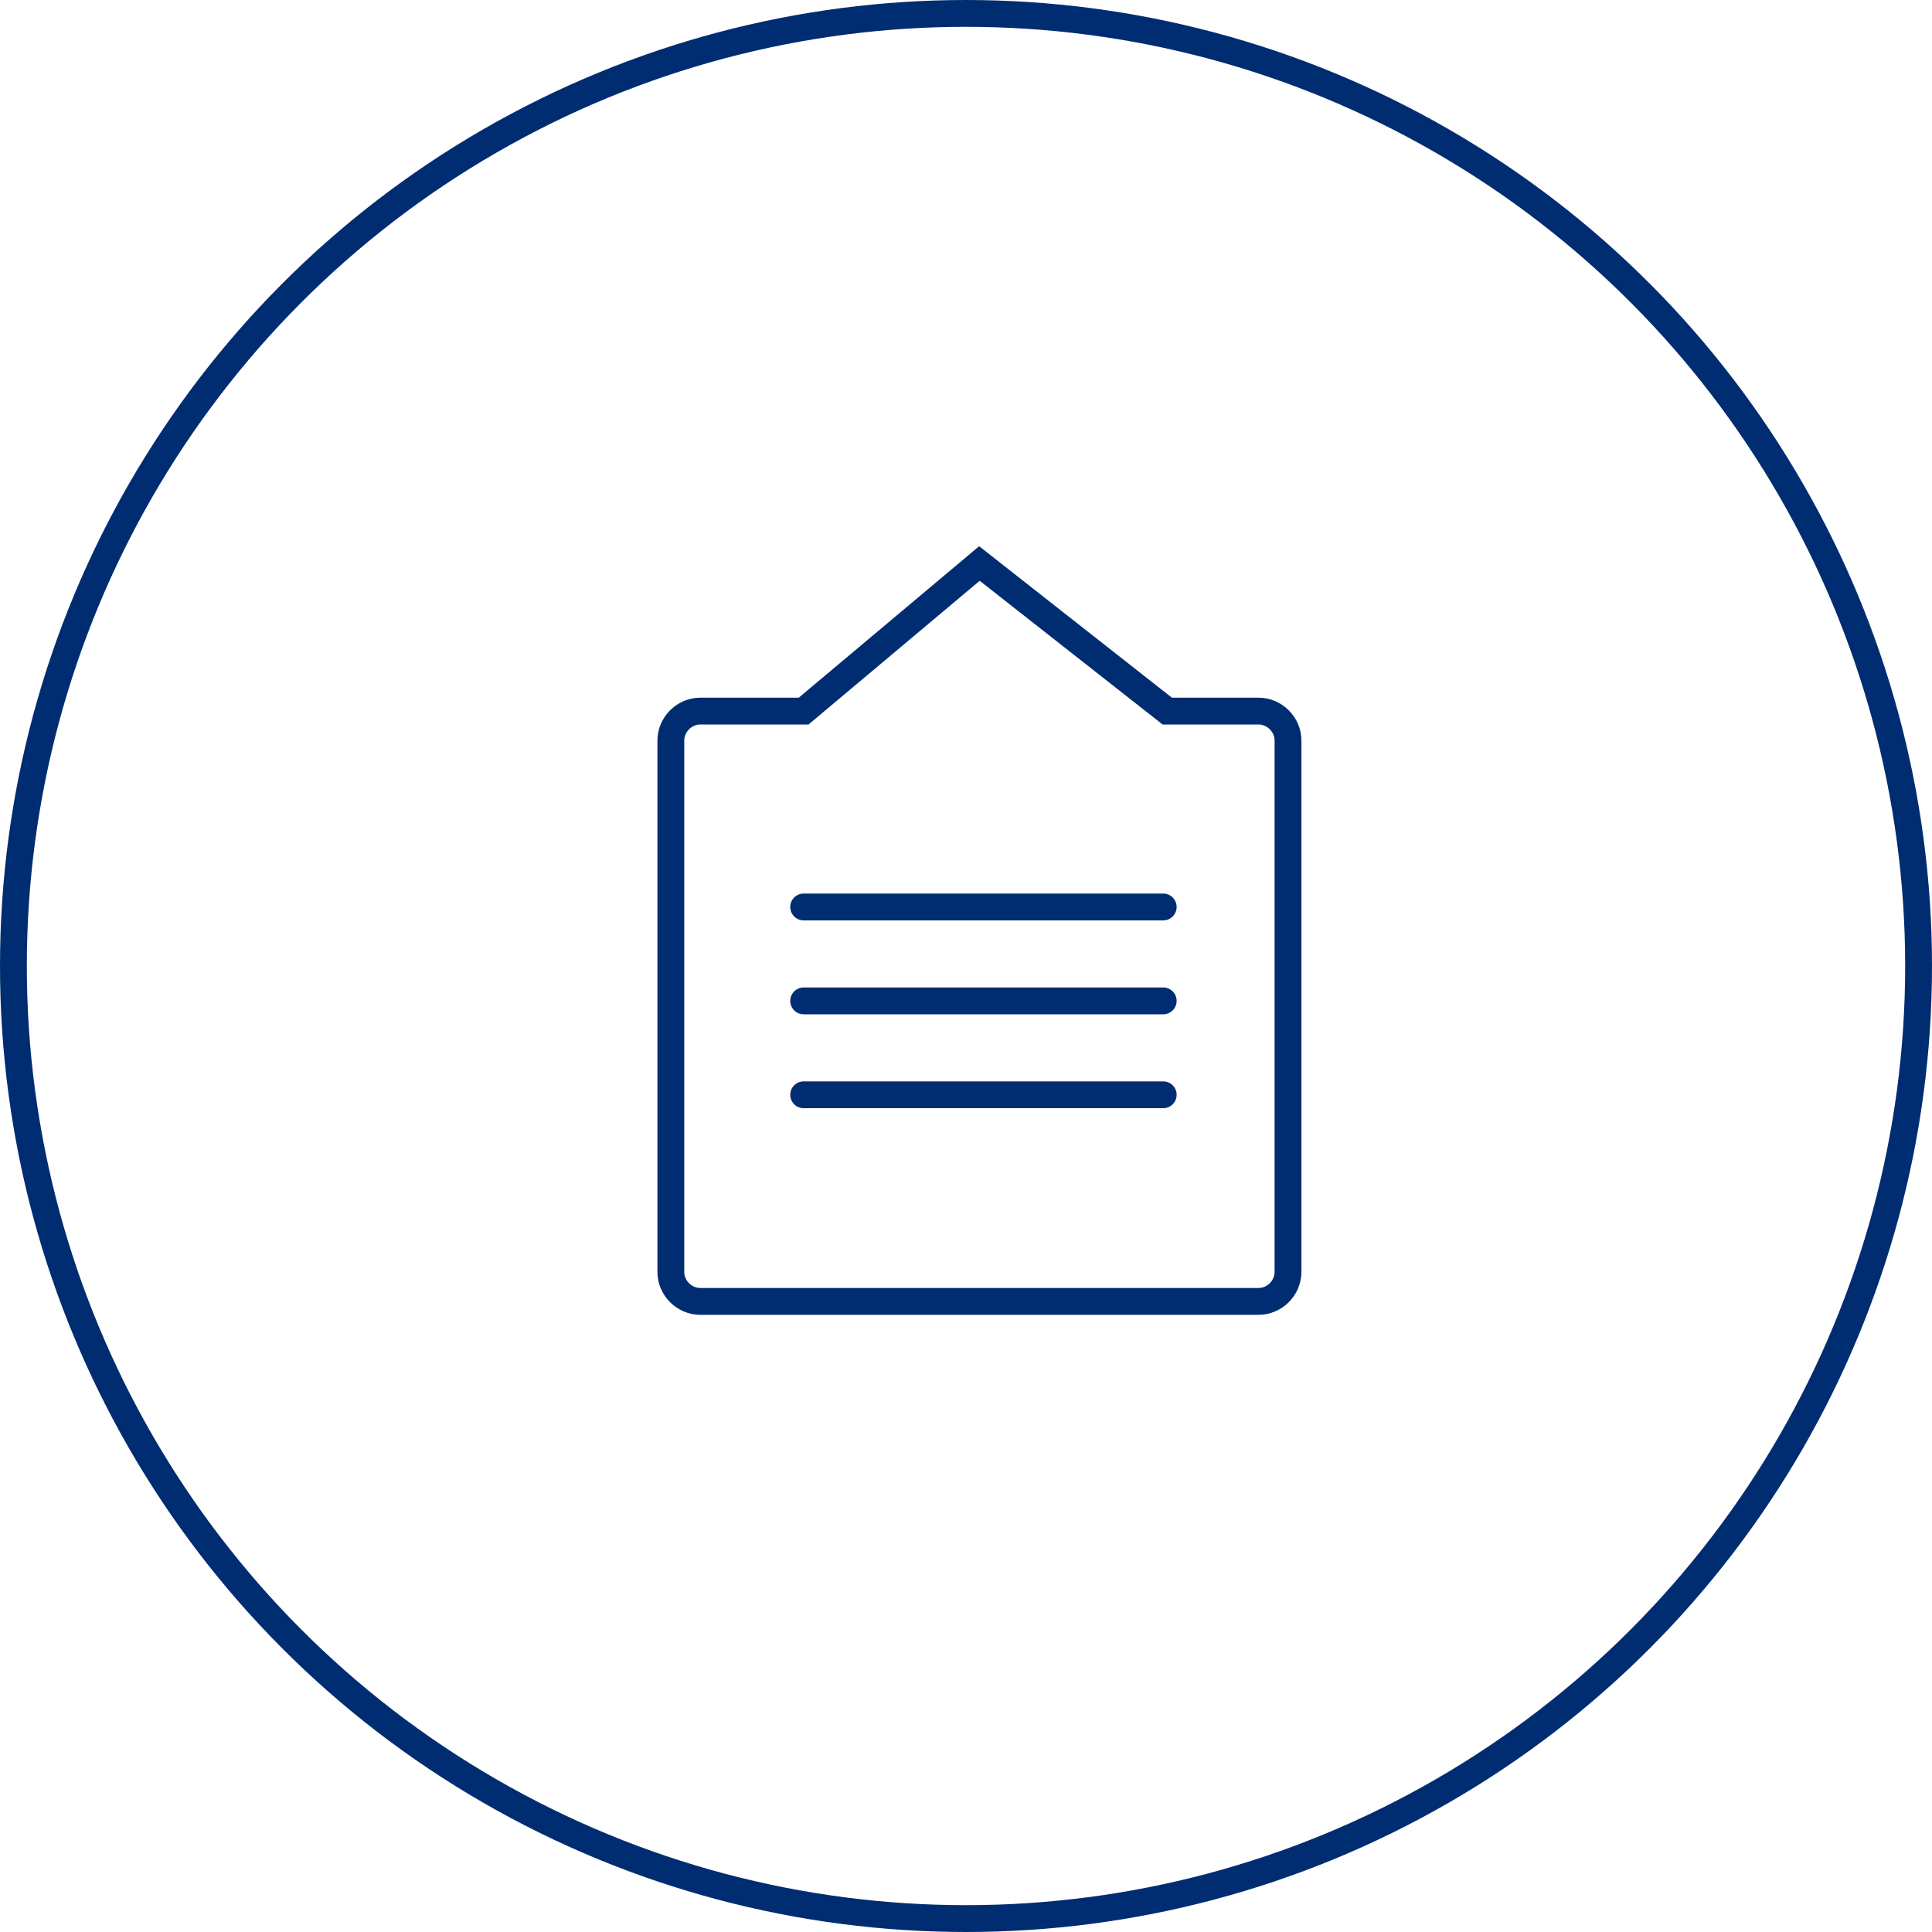
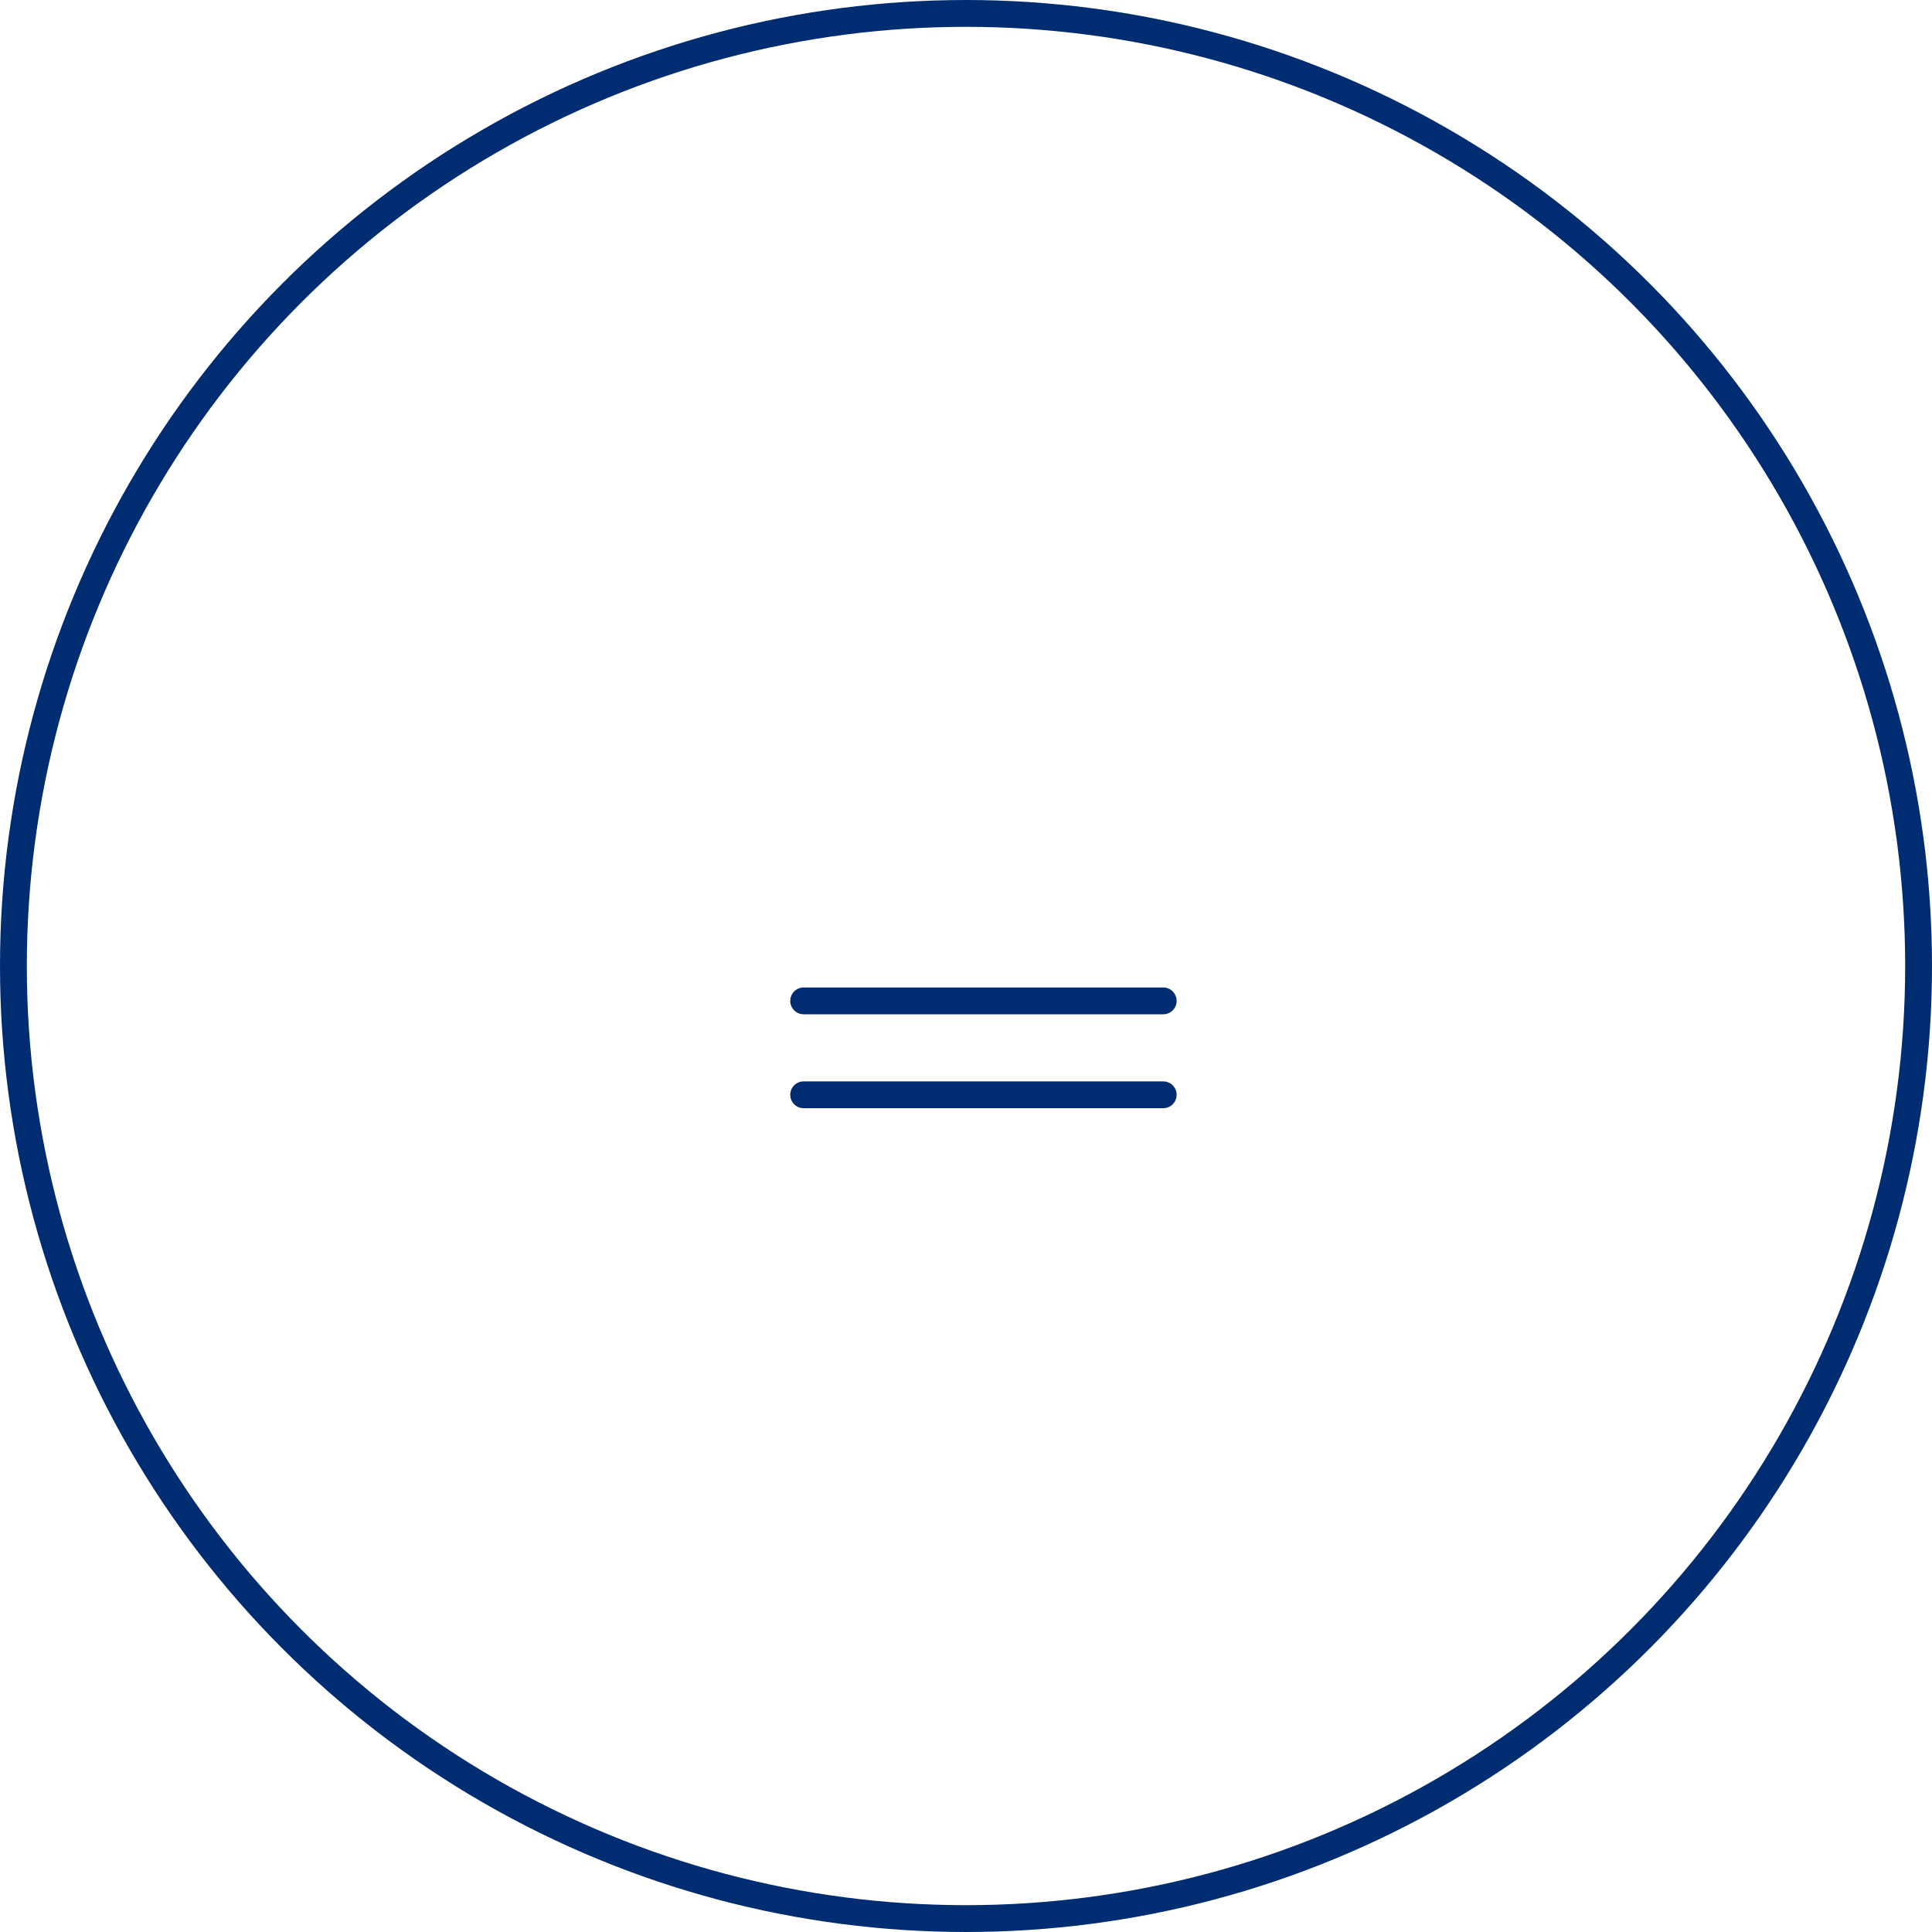
<svg xmlns="http://www.w3.org/2000/svg" version="1.1" x="0px" y="0px" viewBox="0 0 144 144" style="enable-background:new 0 0 144 144;" xml:space="preserve">
  <style type="text/css">
	.st0{fill:none;stroke:#002D72;stroke-width:2;stroke-linecap:round;stroke-linejoin:round;stroke-miterlimit:10;}
	.st1{fill:none;stroke:#002D72;stroke-width:2;stroke-linecap:round;stroke-miterlimit:10;}
	.st2{fill:none;stroke:#002D72;stroke-linecap:round;stroke-linejoin:round;stroke-miterlimit:10;}
	
		.st3{fill:none;stroke:#043673;stroke-width:2;stroke-linecap:round;stroke-linejoin:round;stroke-miterlimit:10;stroke-dasharray:0.1,1.9;}
	.st4{fill:#002D72;}
	.st5{fill:none;stroke:#FFFFFF;stroke-width:2;stroke-linecap:round;stroke-miterlimit:10;}
	.st6{fill:none;stroke:#FFFFFF;stroke-width:2;stroke-linecap:round;stroke-linejoin:round;stroke-miterlimit:10;}
	.st7{fill:none;stroke:#000000;stroke-linecap:round;stroke-linejoin:round;stroke-miterlimit:10;}
	.st8{fill:none;stroke:#002D72;stroke-width:2;stroke-miterlimit:10;}
	.st9{fill:none;stroke:#043673;stroke-width:2;stroke-linecap:round;stroke-linejoin:round;stroke-miterlimit:10;}
	.st10{fill:none;stroke:#002D72;stroke-linecap:round;stroke-miterlimit:10;}
	.st11{fill:none;stroke:#FFFFFF;stroke-width:2;stroke-miterlimit:10;}
</style>
  <g id="Layer_1">
-     <line class="st1" x1="86.7" y1="67.6" x2="59.9" y2="67.6" />
    <line class="st1" x1="86.7" y1="74.6" x2="59.9" y2="74.6" />
    <line class="st1" x1="86.7" y1="81.6" x2="59.9" y2="81.6" />
-     <path class="st1" d="M93.8,53H87L73,42L59.9,53h-7.7C51,53,50,54,50,55.2v39.6c0,1.2,1,2.2,2.2,2.2h41.6c1.2,0,2.2-1,2.2-2.2V55.2   C96,54,95,53,93.8,53z" />
  </g>
  <g id="Circles">
    <circle class="st8" cx="72" cy="72" r="71" />
  </g>
</svg>